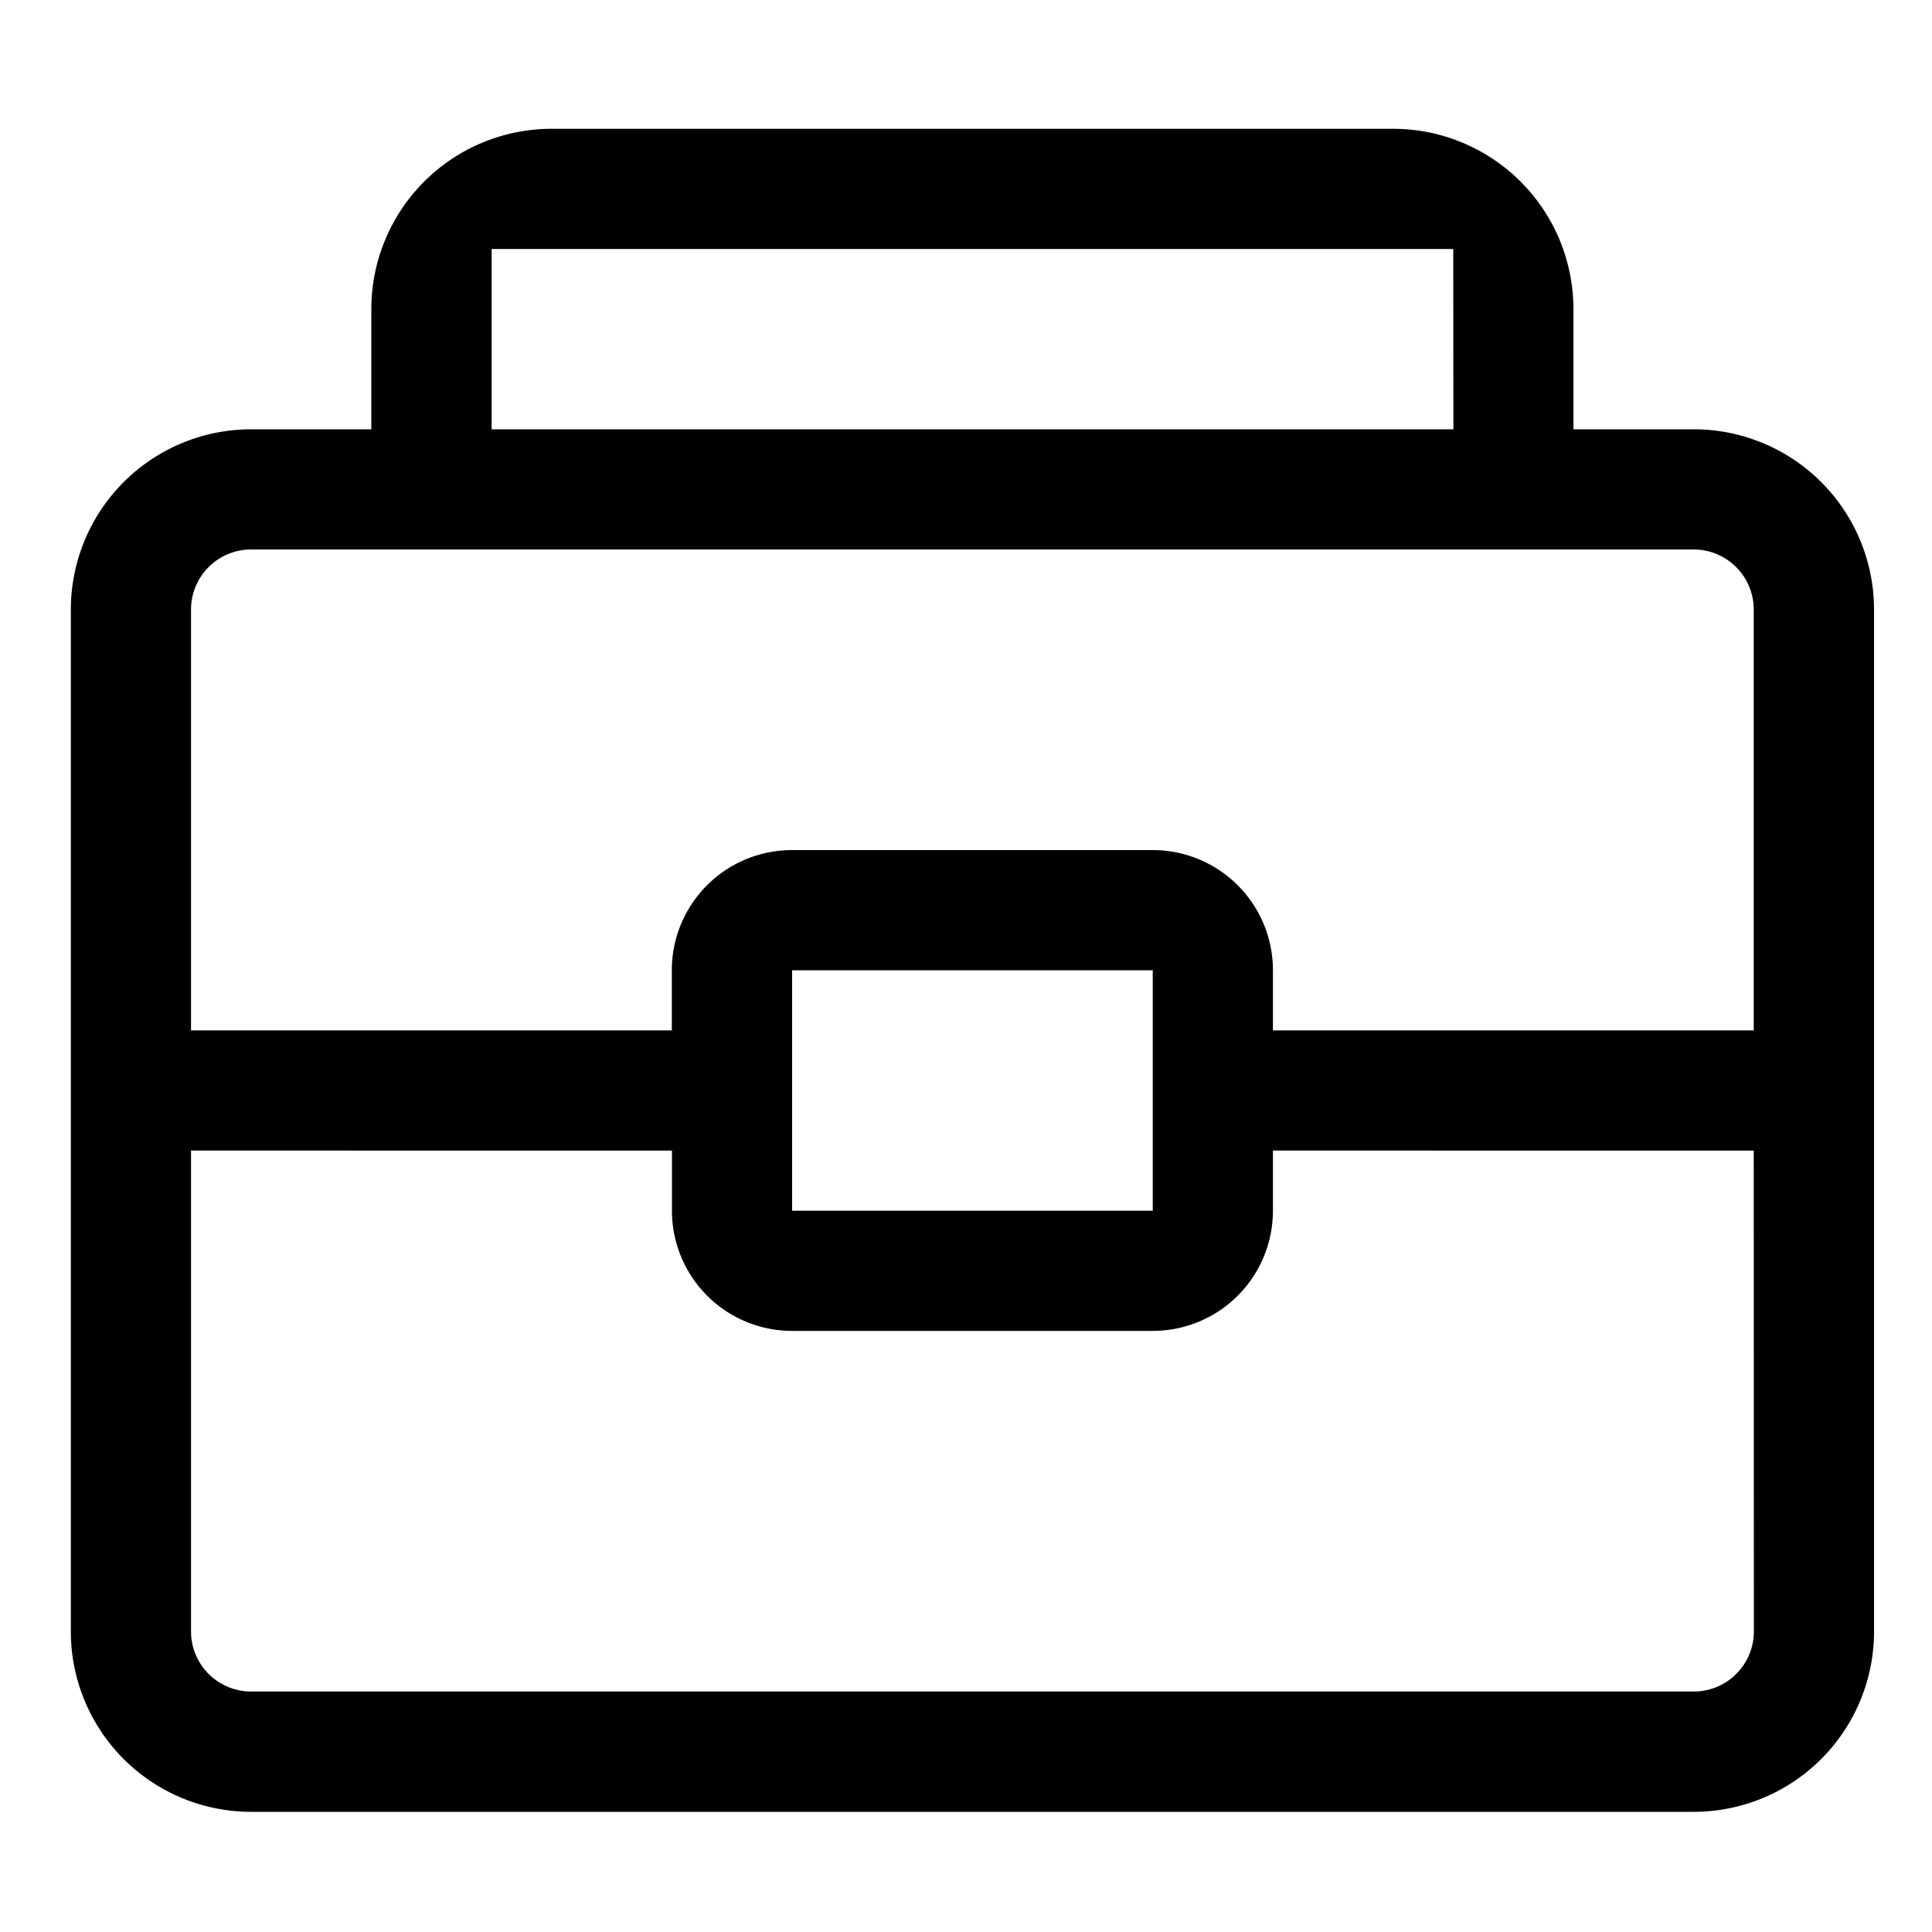
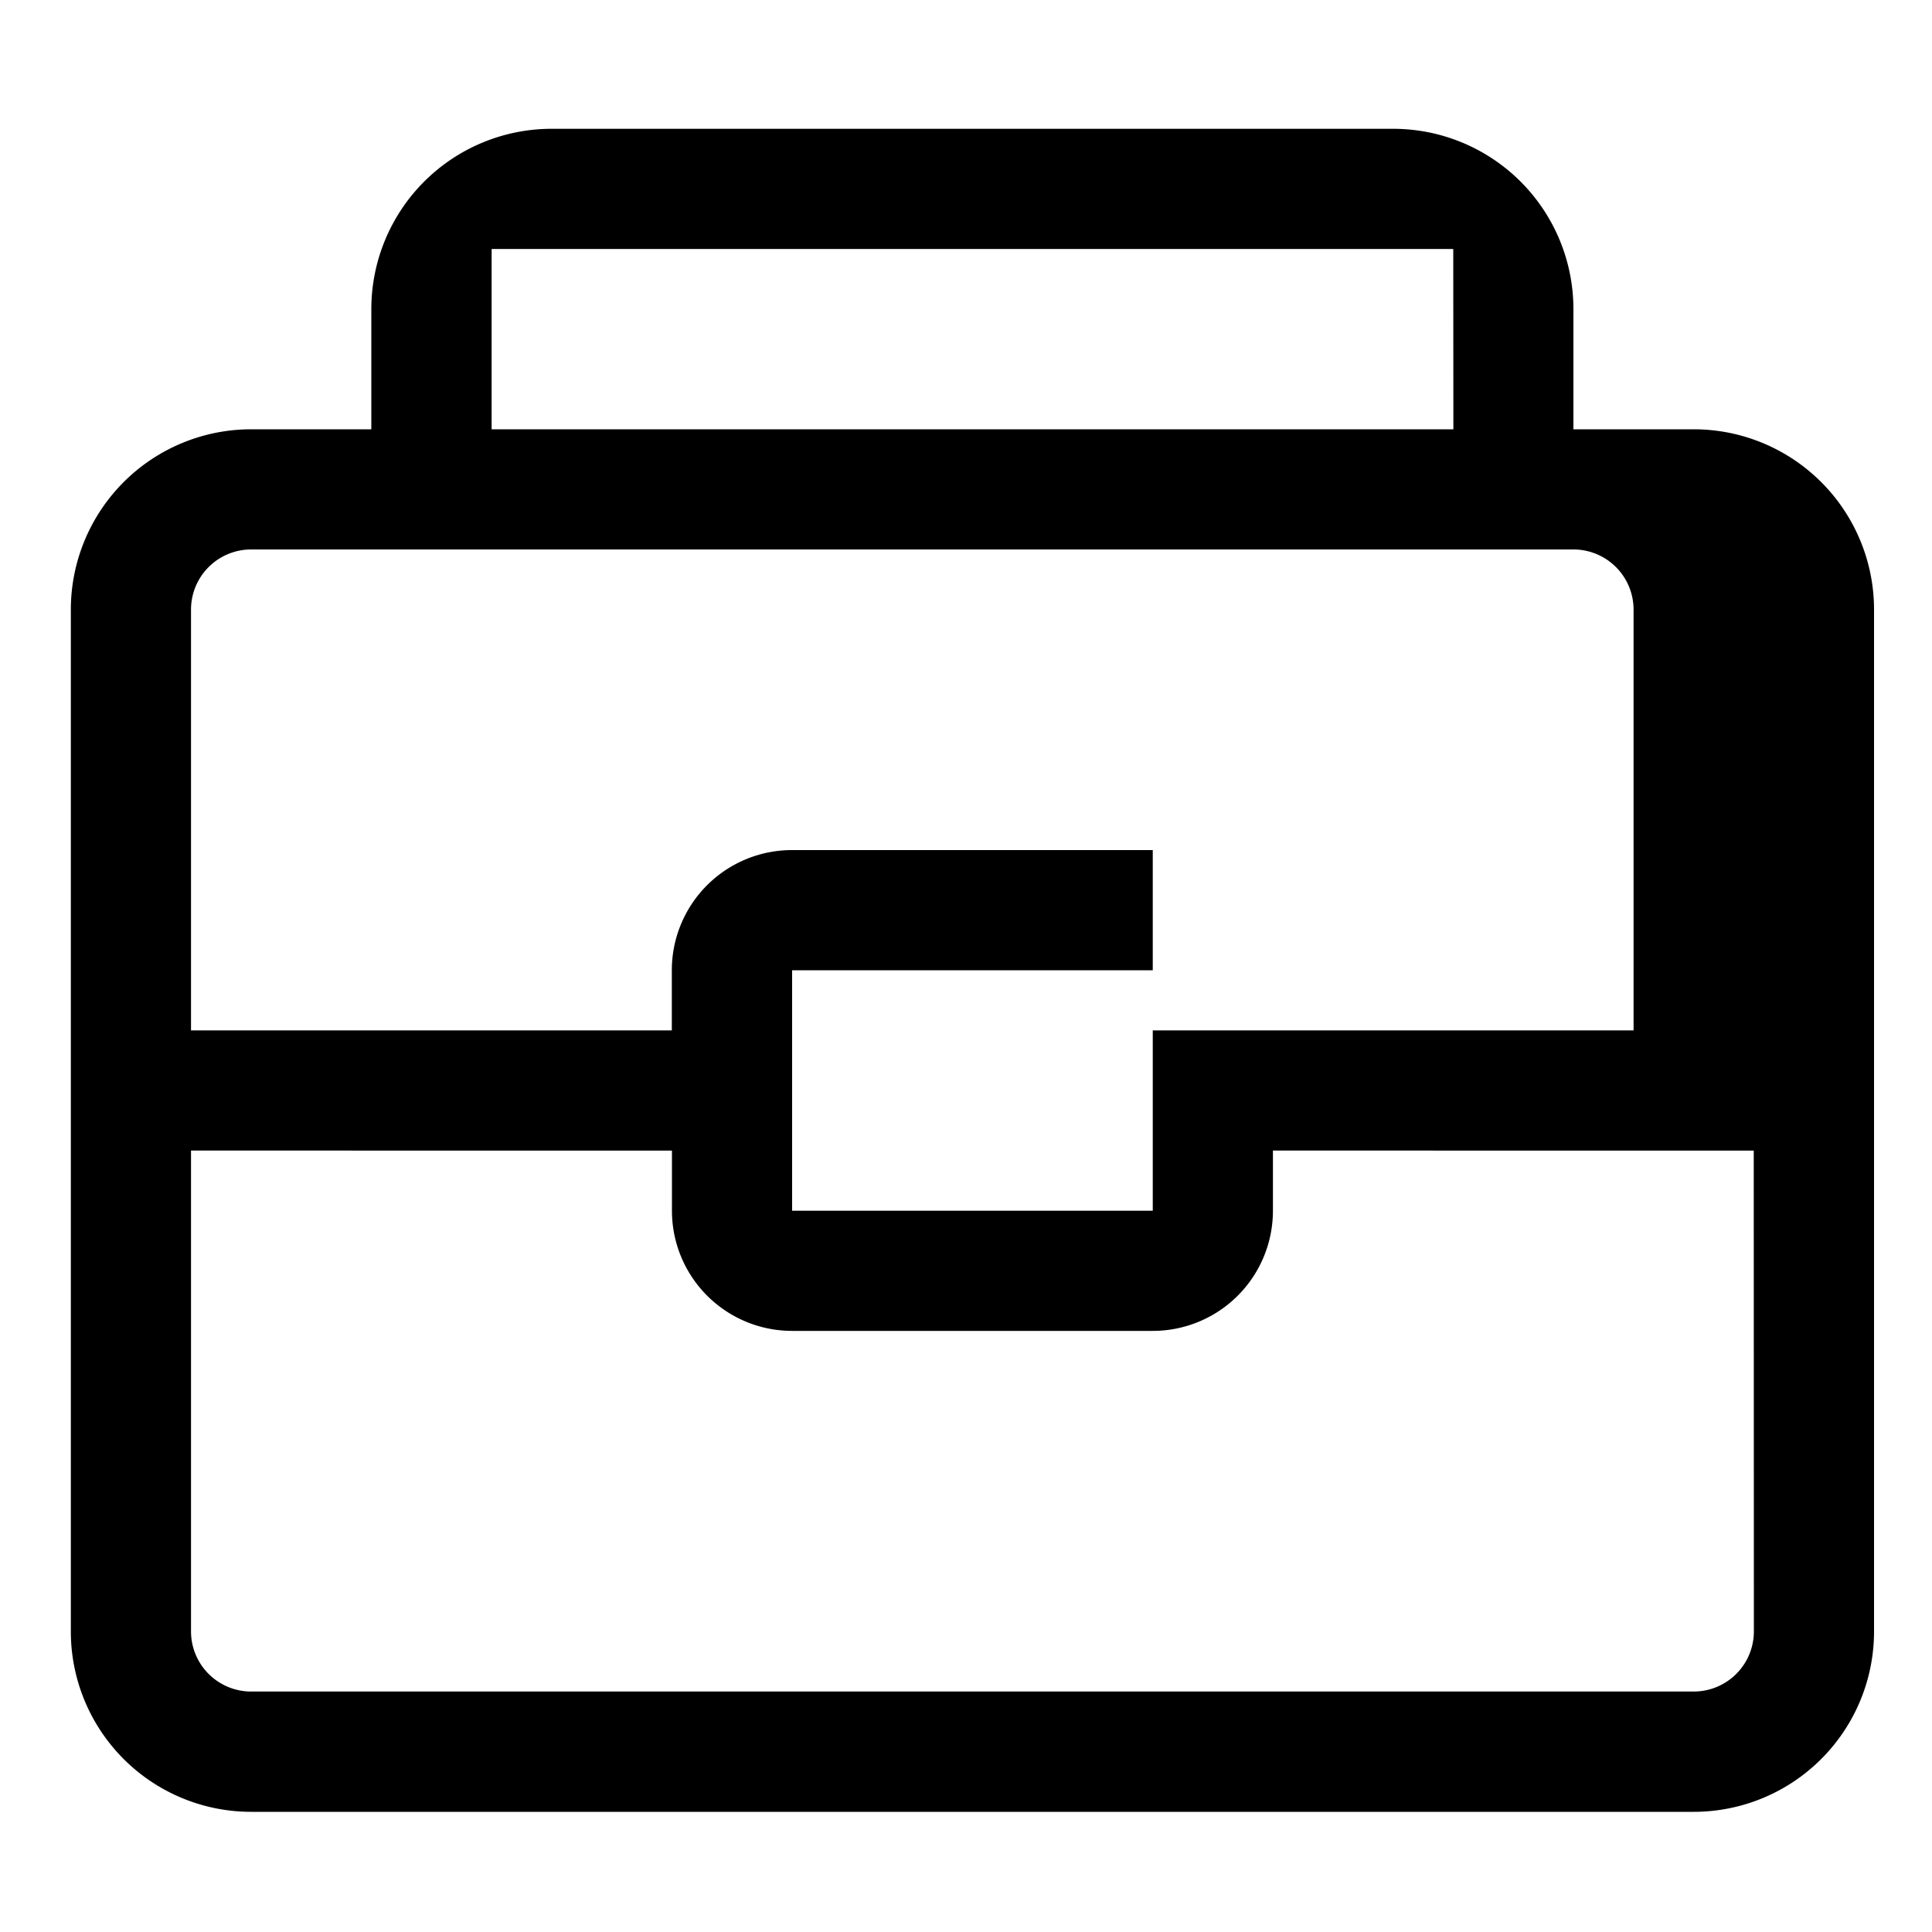
<svg xmlns="http://www.w3.org/2000/svg" width="15" height="15" viewBox="0 0 15 15">
  <g transform="translate(-30 -1109)">
-     <rect width="15" height="15" transform="translate(30 1109)" fill="#db9d9d" opacity="0" />
-     <path d="M44.6,77.067H33.4a1.4,1.4,0,0,1-1.4-1.4V67.733a1.4,1.4,0,0,1,1.4-1.4h.933V65.4a1.4,1.4,0,0,1,1.4-1.4h6.533a1.4,1.4,0,0,1,1.4,1.4v.933H44.6a1.4,1.4,0,0,1,1.4,1.4v7.933A1.4,1.4,0,0,1,44.6,77.067ZM42.733,64.933H35.267v1.4h7.467Zm2.333,7H41.333V72.4a.933.933,0,0,1-.933.933H37.6a.933.933,0,0,1-.933-.933v-.467H32.933V71h3.733v-.467A.933.933,0,0,1,37.6,69.6h2.8a.933.933,0,0,1,.933.933V71h3.733V67.733a.467.467,0,0,0-.467-.467H33.4a.467.467,0,0,0-.467.467v7.933a.467.467,0,0,0,.467.467H44.6a.467.467,0,0,0,.467-.467ZM40.4,72.4V70.533H37.6V72.4Z" transform="translate(-1.45 1046)" />
+     <path d="M44.6,77.067H33.4a1.4,1.4,0,0,1-1.4-1.4V67.733a1.4,1.4,0,0,1,1.4-1.4h.933V65.4a1.4,1.4,0,0,1,1.4-1.4h6.533a1.4,1.4,0,0,1,1.4,1.4v.933H44.6a1.4,1.4,0,0,1,1.4,1.4v7.933A1.4,1.4,0,0,1,44.6,77.067ZM42.733,64.933H35.267v1.4h7.467Zm2.333,7H41.333V72.4a.933.933,0,0,1-.933.933H37.6a.933.933,0,0,1-.933-.933v-.467H32.933V71h3.733v-.467A.933.933,0,0,1,37.6,69.6h2.8V71h3.733V67.733a.467.467,0,0,0-.467-.467H33.4a.467.467,0,0,0-.467.467v7.933a.467.467,0,0,0,.467.467H44.6a.467.467,0,0,0,.467-.467ZM40.4,72.4V70.533H37.6V72.4Z" transform="translate(-1.45 1046)" />
  </g>
</svg>